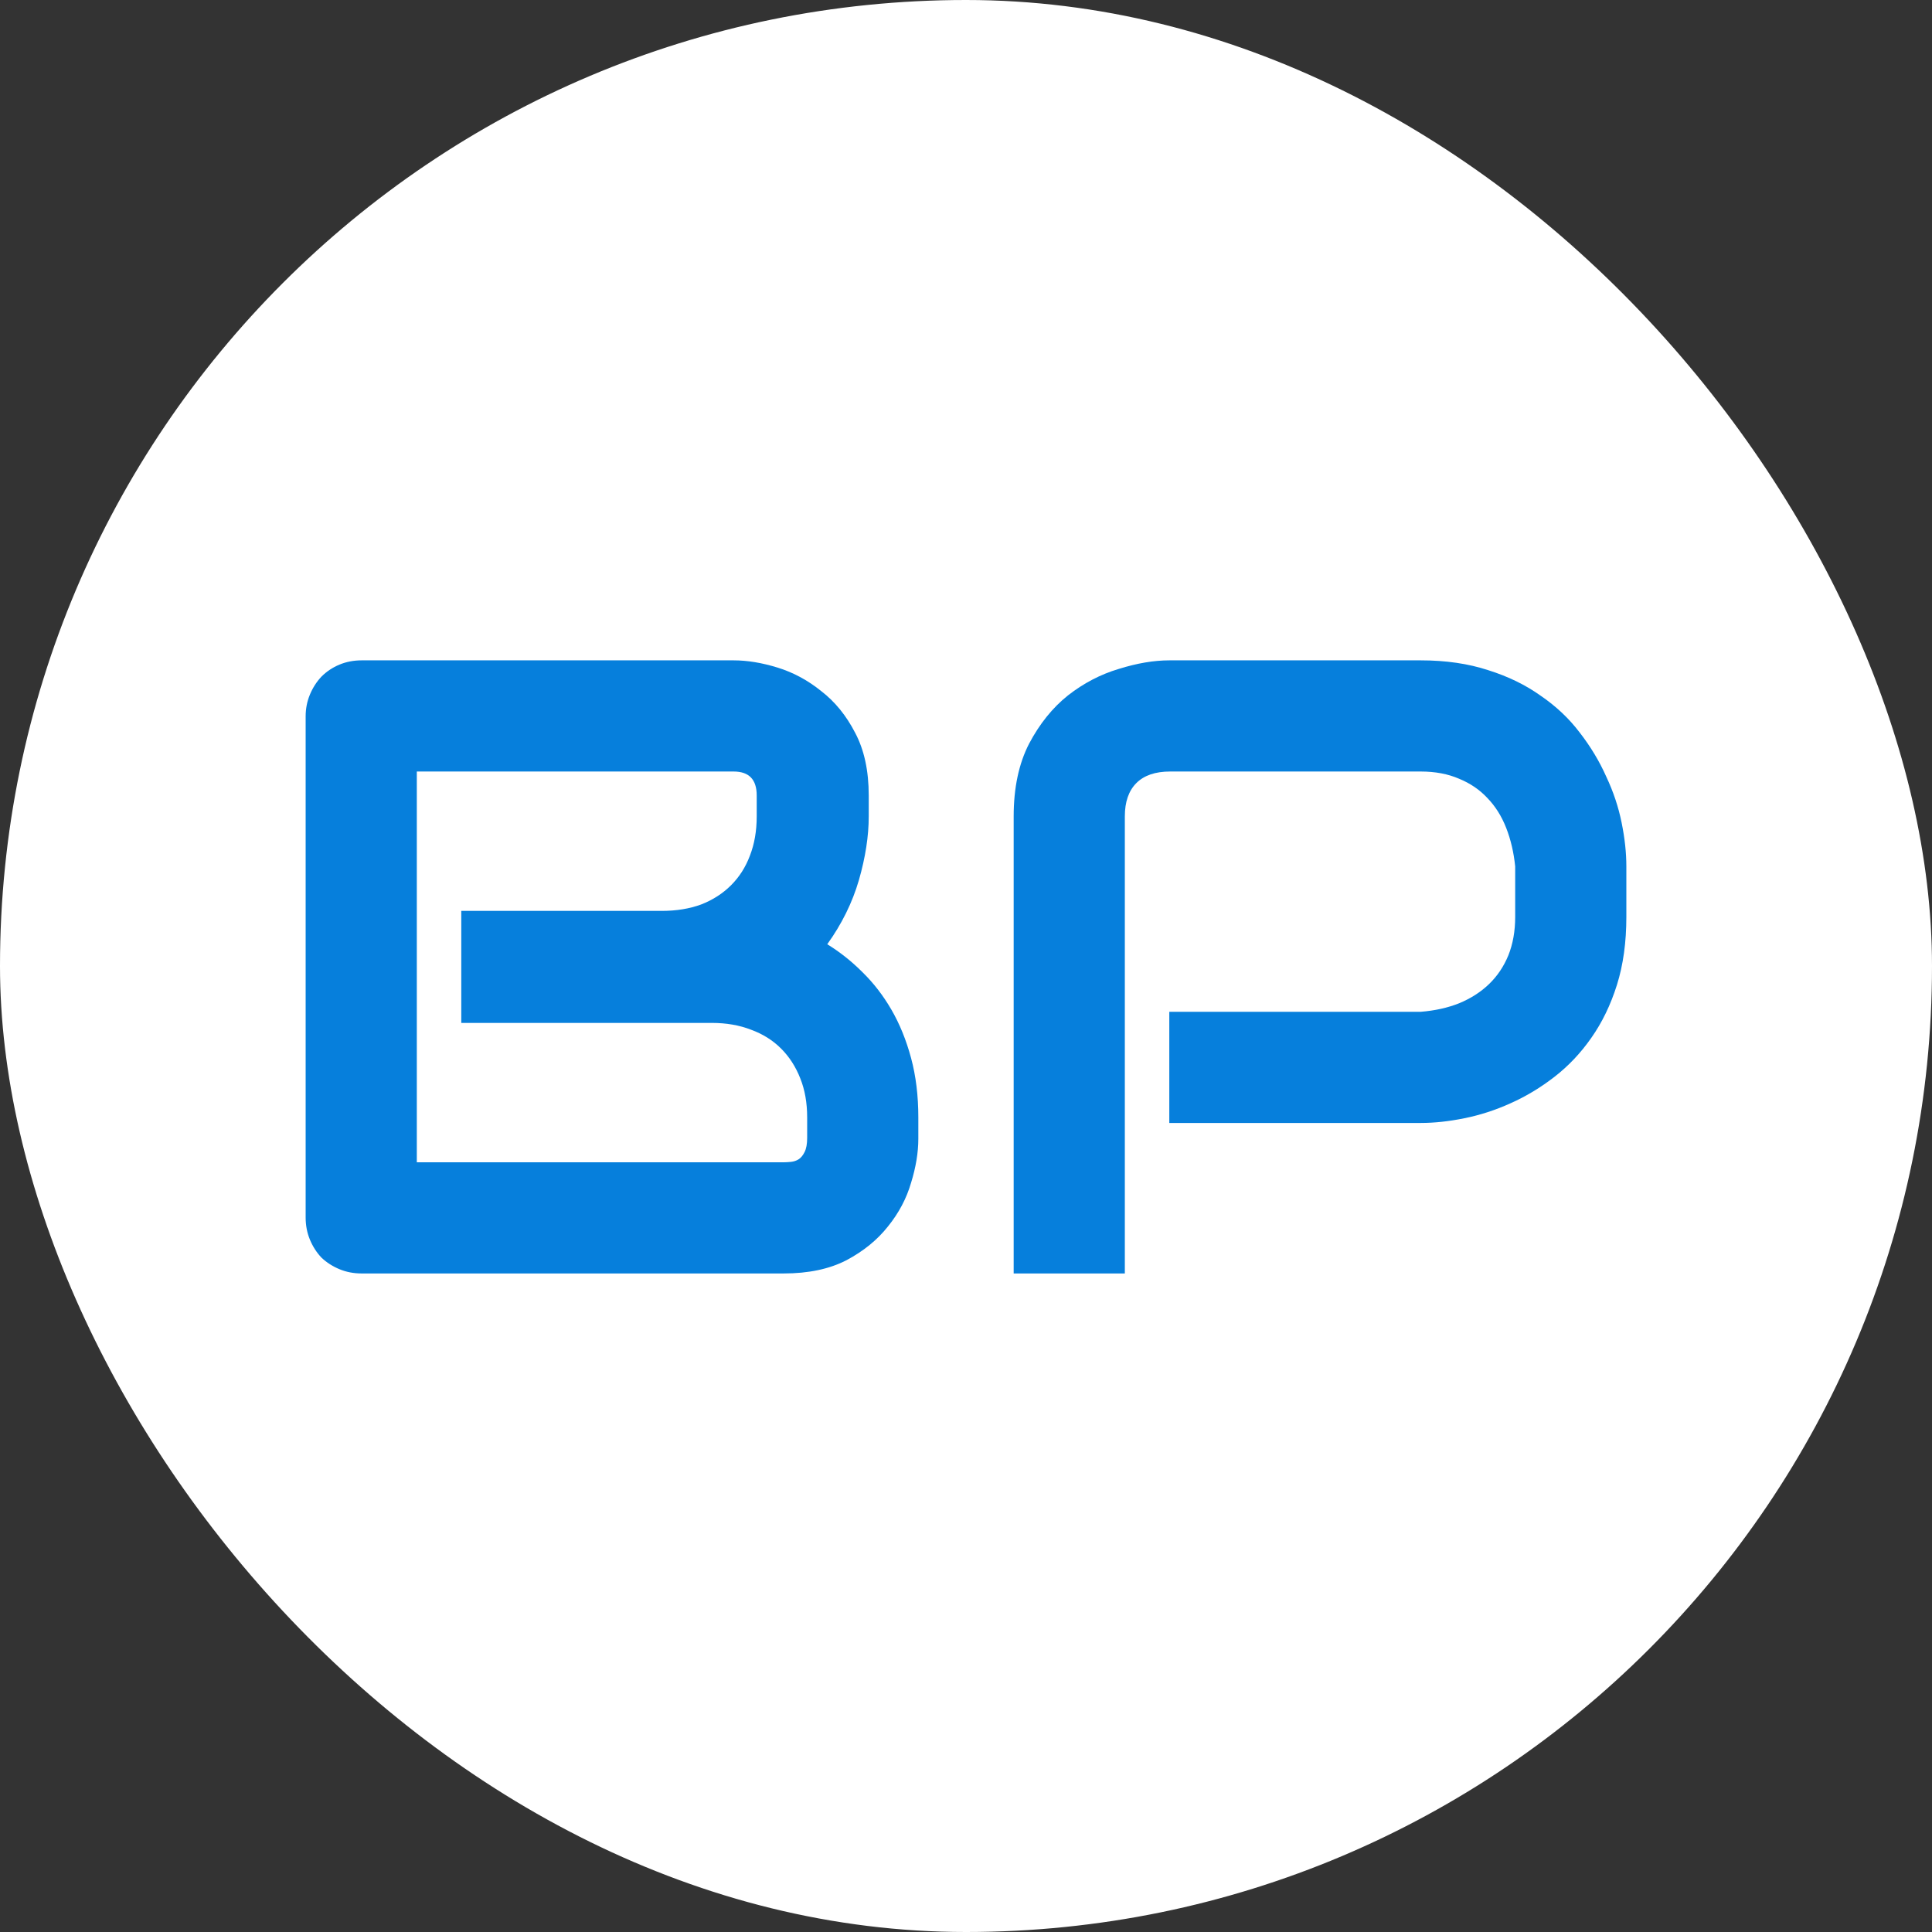
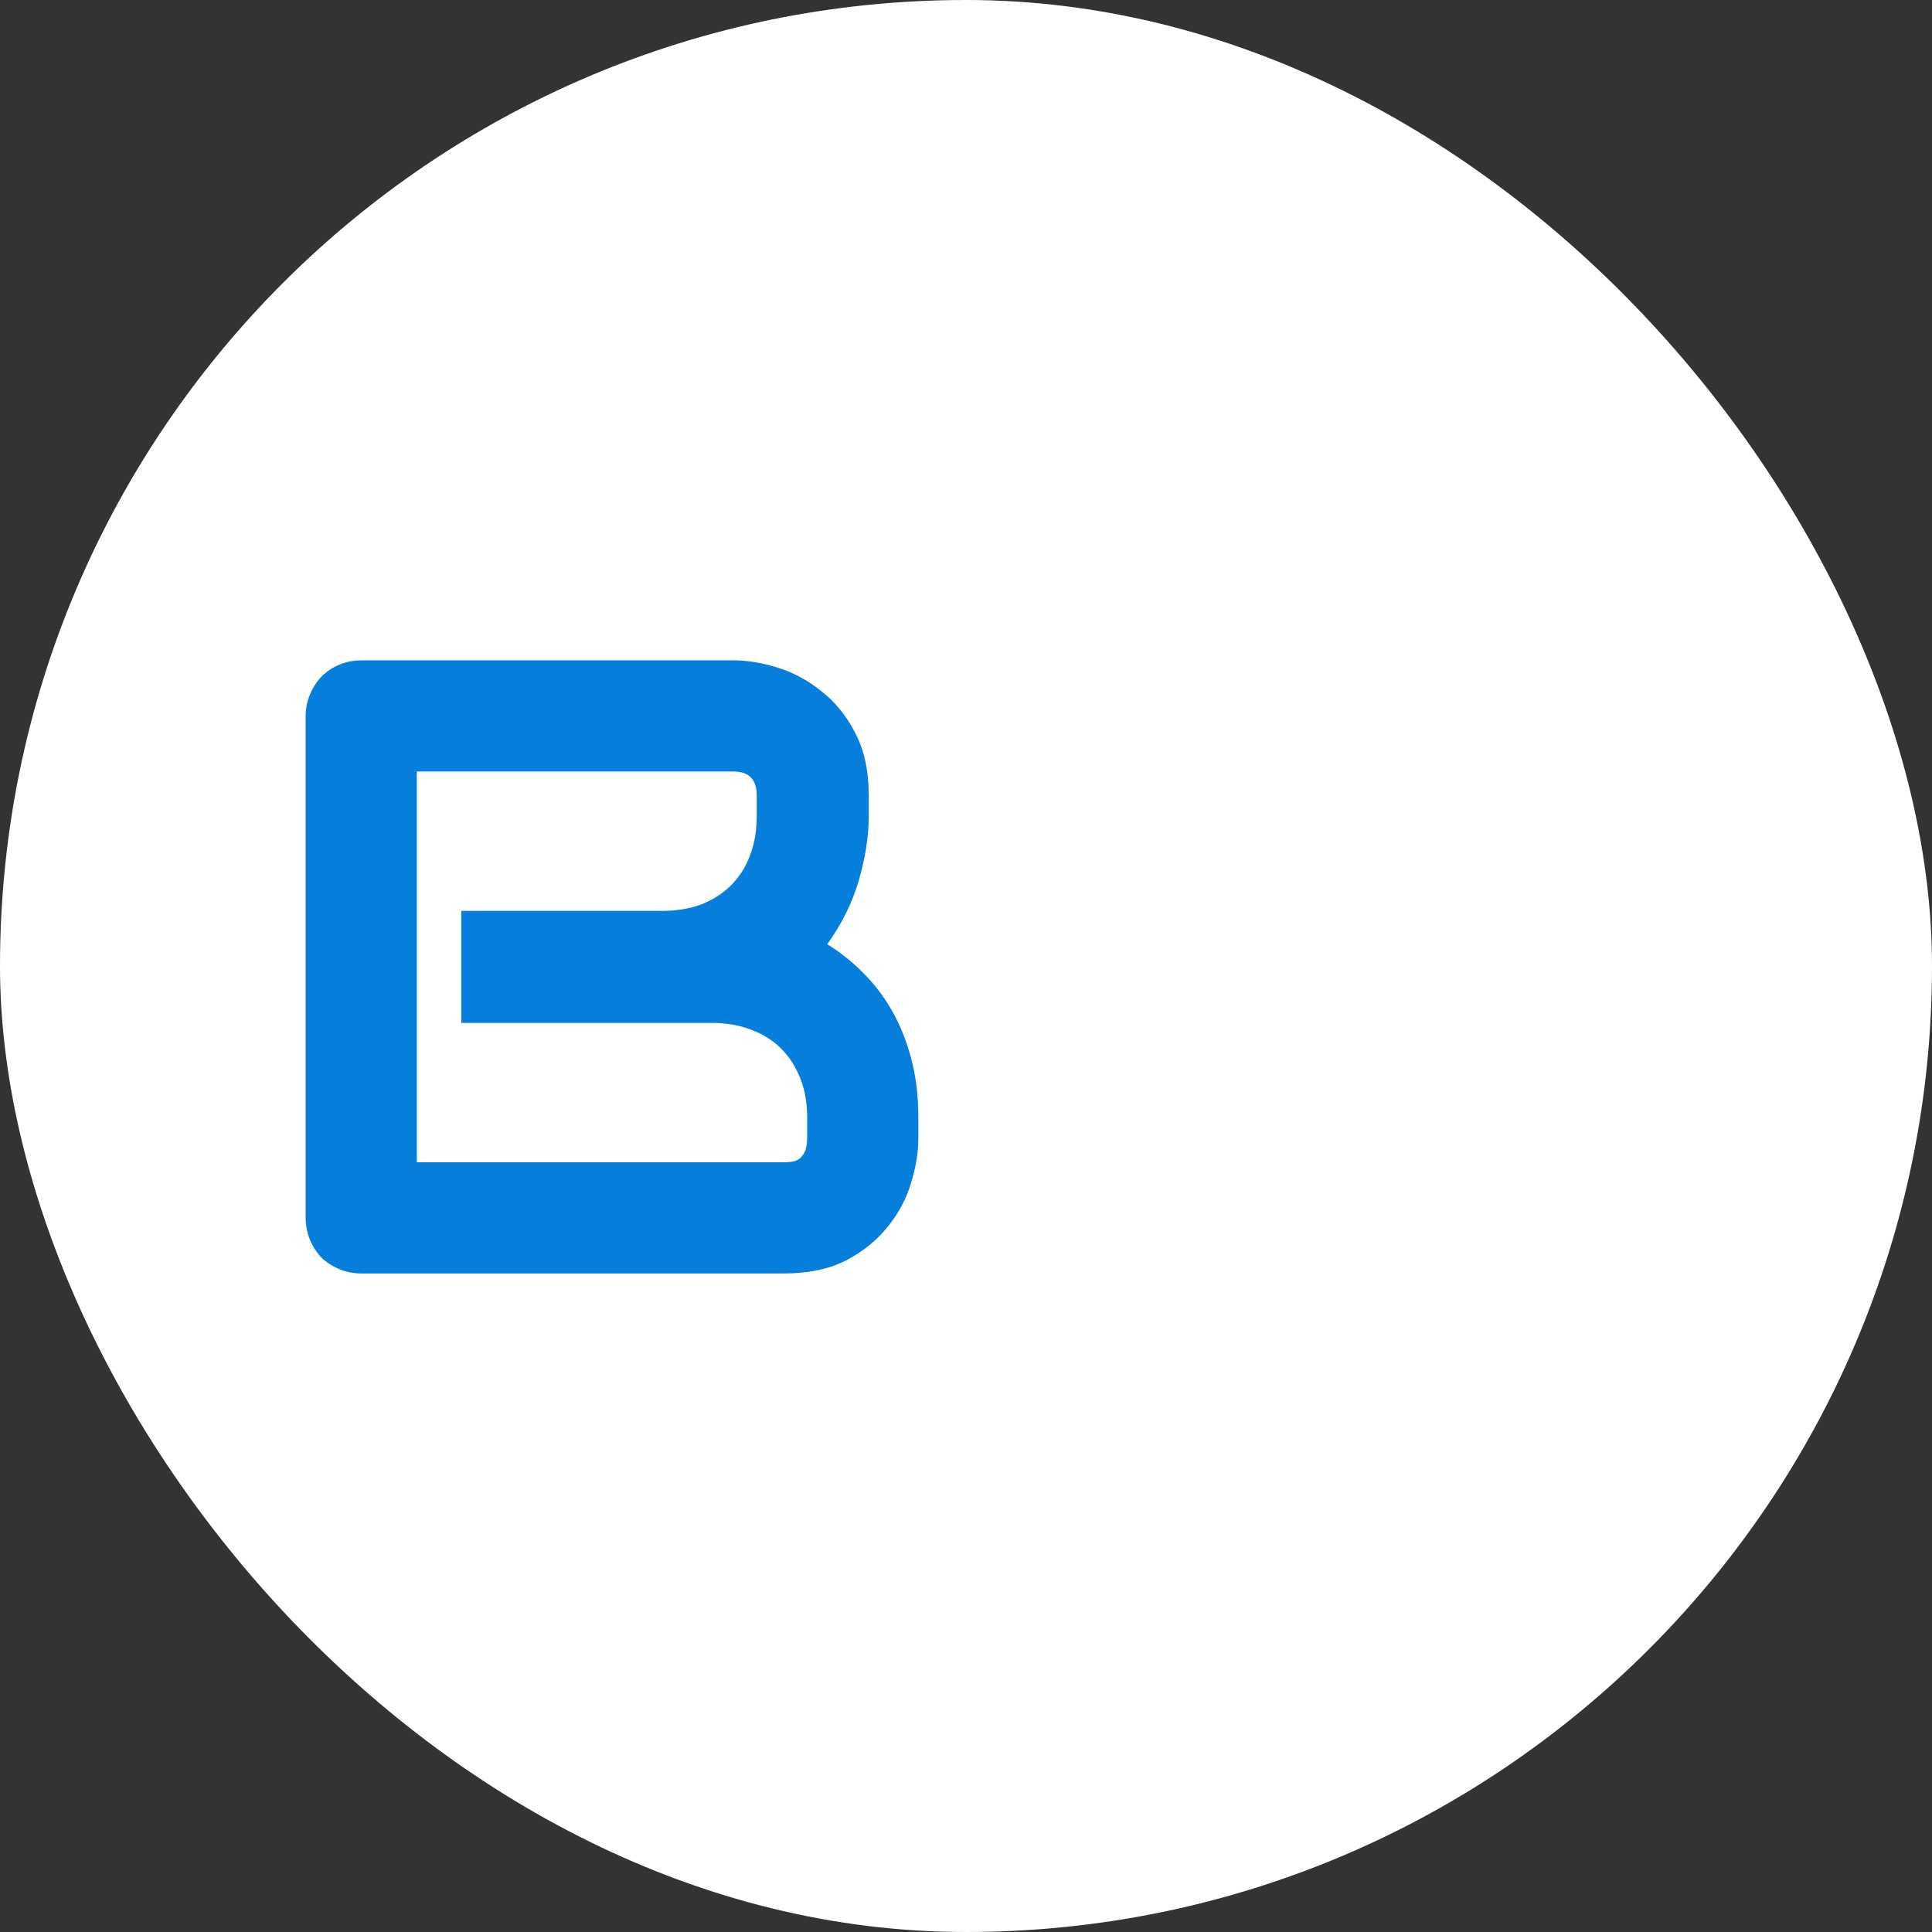
<svg xmlns="http://www.w3.org/2000/svg" width="512" height="512" viewBox="0 0 512 512" fill="none">
  <rect x="0" y="0" width="512" height="512" fill="#333333" stroke="none" />
  <rect width="512" height="512" rx="256" fill="white" />
  <path d="M243.366 301.789C243.366 305.414 242.724 309.305 241.44 313.459C240.232 317.614 238.192 321.466 235.322 325.016C232.527 328.566 228.863 331.55 224.331 333.967C219.799 336.309 214.247 337.48 207.675 337.48H95.843C93.728 337.48 91.764 337.102 89.951 336.347C88.138 335.591 86.552 334.572 85.192 333.287C83.908 331.928 82.888 330.342 82.133 328.529C81.378 326.716 81 324.752 81 322.637V189.843C81 187.803 81.378 185.877 82.133 184.064C82.888 182.252 83.908 180.665 85.192 179.306C86.552 177.946 88.138 176.888 89.951 176.133C91.764 175.378 93.728 175 95.843 175H194.419C198.044 175 201.935 175.642 206.089 176.926C210.244 178.21 214.096 180.288 217.646 183.158C221.272 185.953 224.256 189.616 226.597 194.149C229.014 198.681 230.223 204.233 230.223 210.804V216.356C230.223 221.568 229.354 227.196 227.617 233.239C225.88 239.206 223.085 244.872 219.232 250.235C222.556 252.274 225.653 254.729 228.523 257.6C231.469 260.47 234.038 263.794 236.228 267.57C238.419 271.347 240.156 275.615 241.44 280.374C242.724 285.133 243.366 290.383 243.366 296.123V301.789ZM213.907 296.123C213.907 292.271 213.303 288.834 212.094 285.813C210.886 282.716 209.186 280.072 206.995 277.881C204.805 275.691 202.161 274.029 199.064 272.896C195.967 271.687 192.492 271.083 188.64 271.083H122.243V241.397H175.383C179.236 241.397 182.71 240.83 185.807 239.697C188.904 238.489 191.548 236.789 193.739 234.599C195.929 232.408 197.591 229.802 198.724 226.781C199.933 223.684 200.537 220.209 200.537 216.356V210.804C200.537 206.574 198.498 204.459 194.419 204.459H110.459V308.02H207.675C208.204 308.02 208.846 307.983 209.601 307.907C210.357 307.832 211.037 307.605 211.641 307.227C212.245 306.85 212.774 306.208 213.227 305.301C213.68 304.395 213.907 303.148 213.907 301.562V296.123Z" fill="#067FDC" />
-   <path d="M431 242.983C431 249.706 430.169 255.711 428.507 260.999C426.845 266.286 424.579 270.97 421.709 275.049C418.914 279.052 415.666 282.489 411.965 285.359C408.263 288.23 404.373 290.571 400.294 292.384C396.291 294.197 392.212 295.519 388.057 296.35C383.978 297.181 380.126 297.596 376.5 297.596H309.877V268.137H376.5C380.277 267.835 383.676 267.079 386.698 265.871C389.795 264.587 392.438 262.887 394.629 260.772C396.82 258.657 398.519 256.127 399.728 253.181C400.936 250.159 401.541 246.76 401.541 242.983V229.613C401.163 225.912 400.37 222.513 399.161 219.416C397.953 216.319 396.291 213.675 394.176 211.484C392.136 209.294 389.644 207.594 386.698 206.386C383.752 205.101 380.353 204.459 376.5 204.459H310.103C306.175 204.459 303.192 205.479 301.152 207.519C299.113 209.558 298.093 212.504 298.093 216.356V337.48H268.634V216.356C268.634 208.803 269.993 202.382 272.713 197.095C275.507 191.807 278.944 187.539 283.023 184.291C287.178 181.043 291.672 178.701 296.507 177.266C301.341 175.755 305.798 175 309.877 175H376.5C383.147 175 389.115 175.869 394.402 177.606C399.69 179.268 404.335 181.534 408.339 184.404C412.418 187.199 415.855 190.447 418.65 194.149C421.52 197.85 423.862 201.74 425.675 205.819C427.563 209.822 428.923 213.901 429.754 218.056C430.585 222.135 431 225.987 431 229.613V242.983Z" fill="#067FDC" />
</svg>